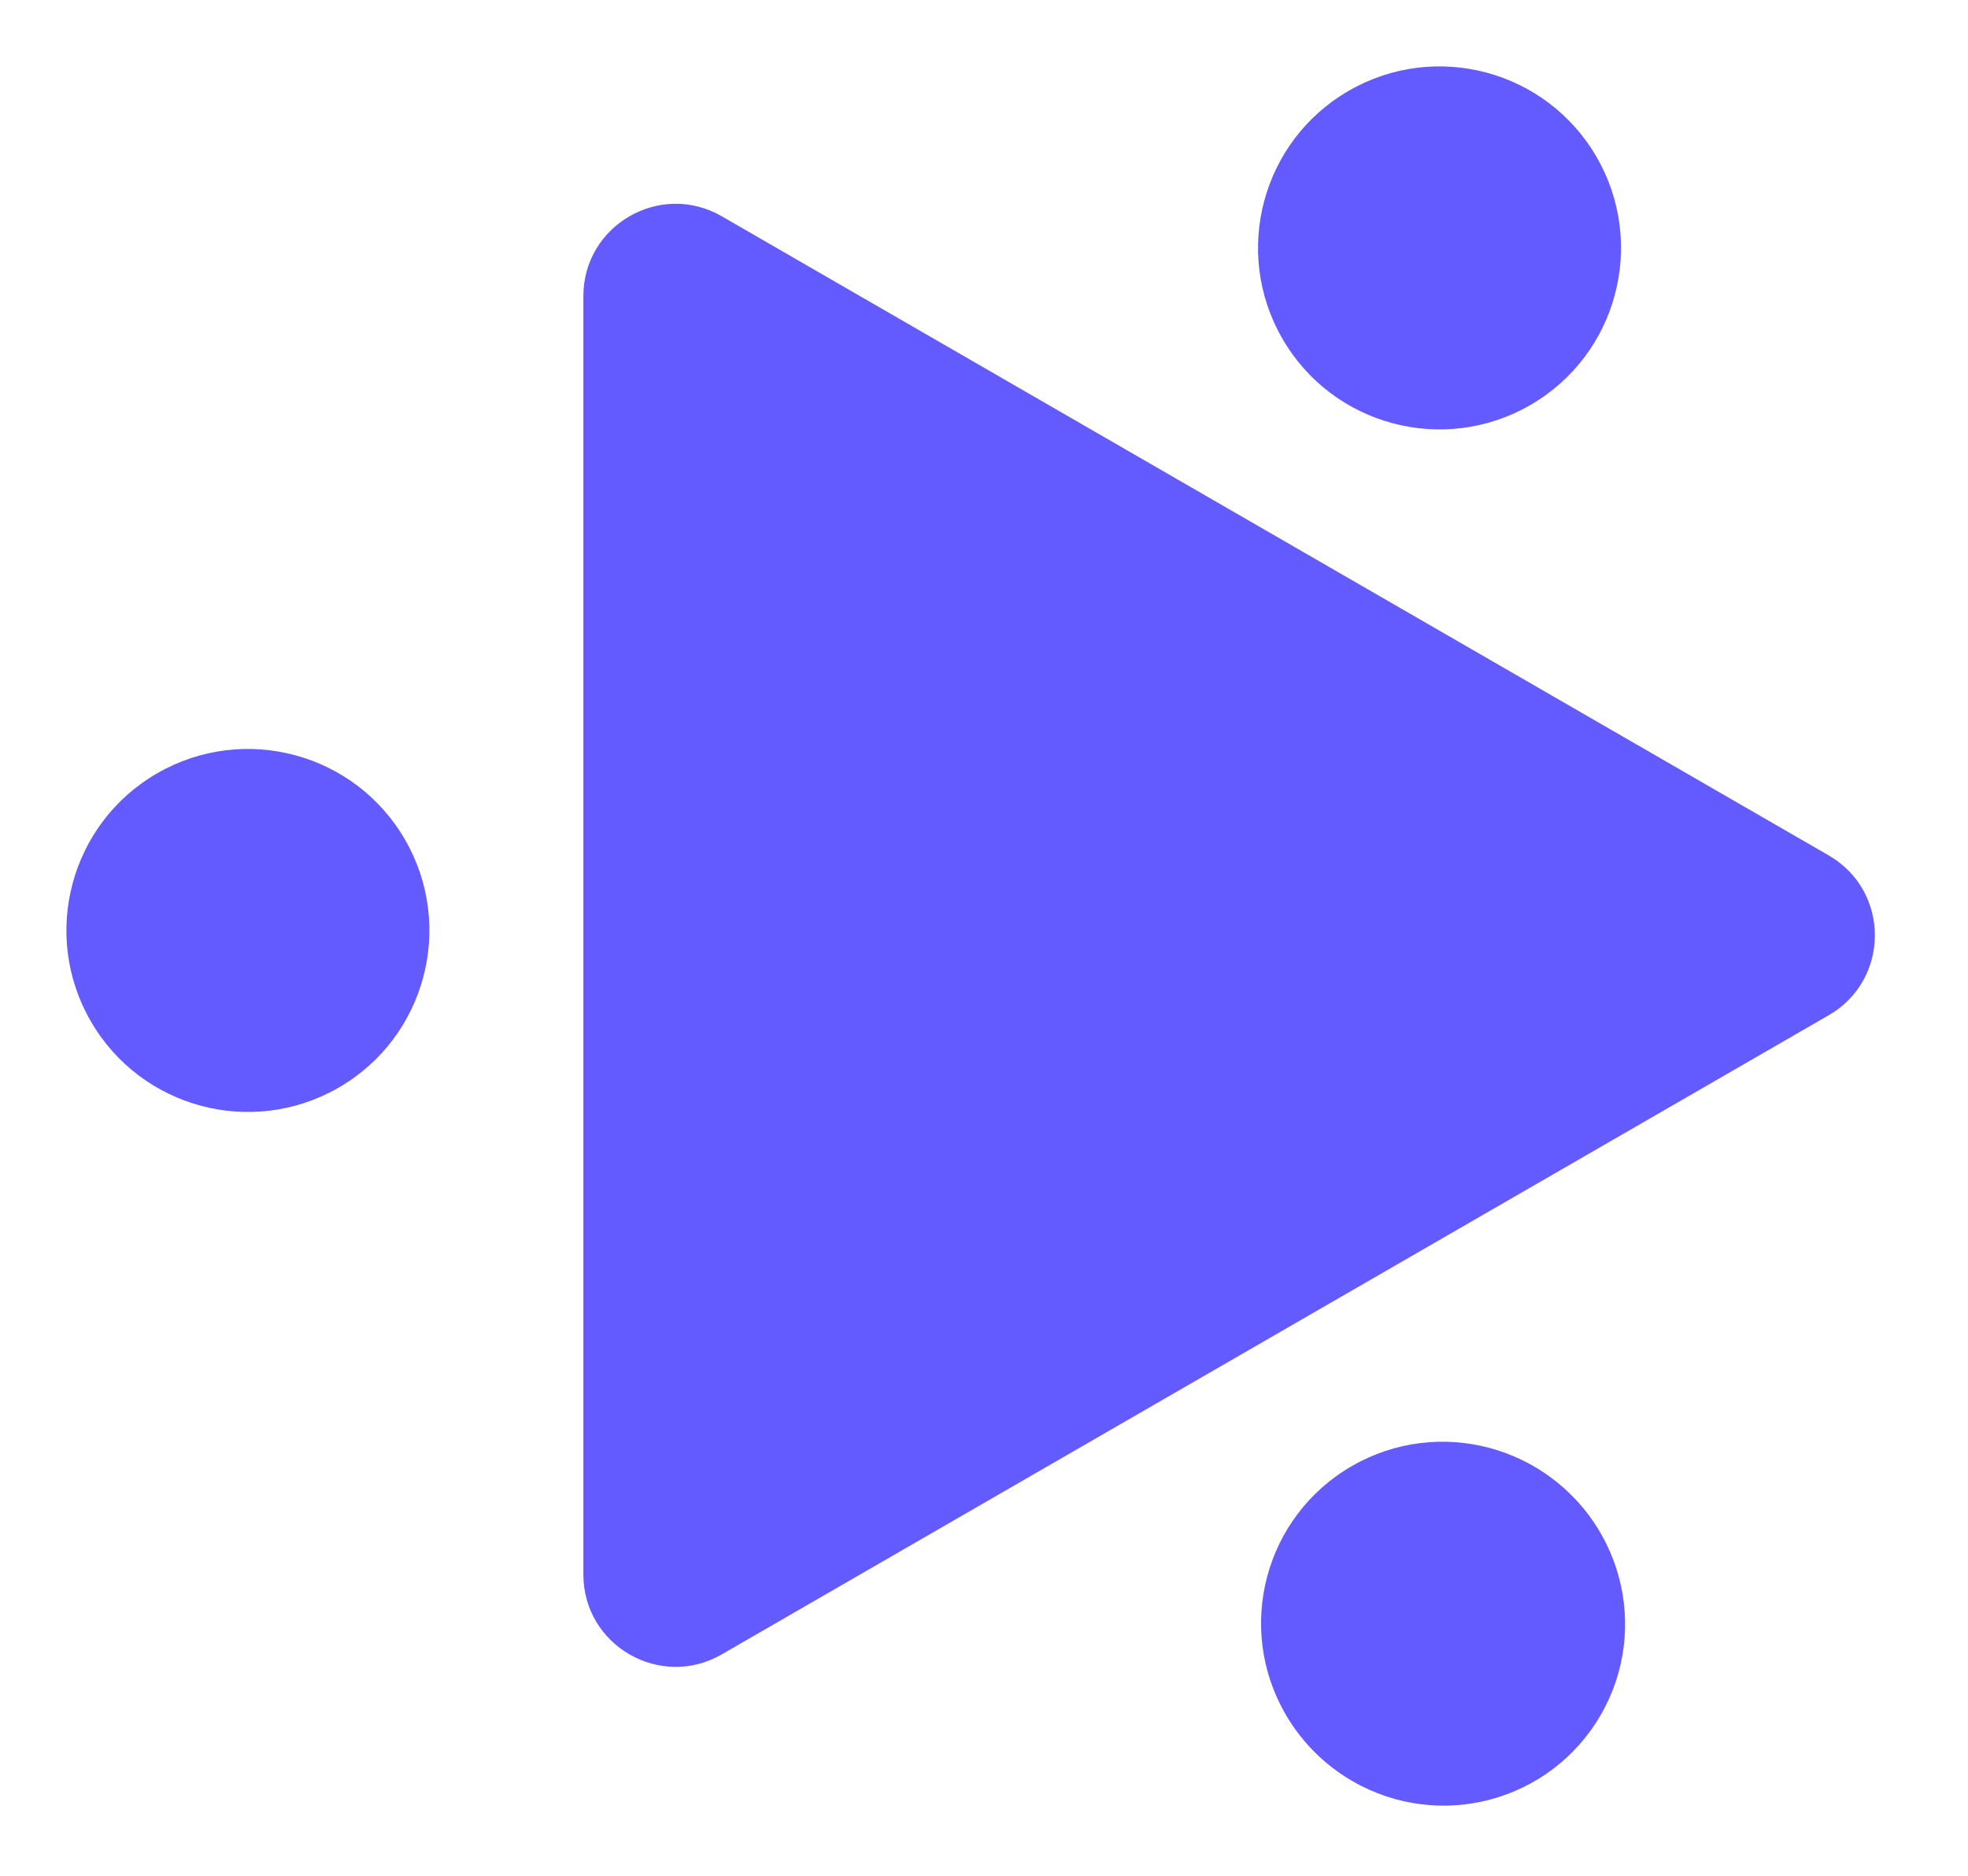
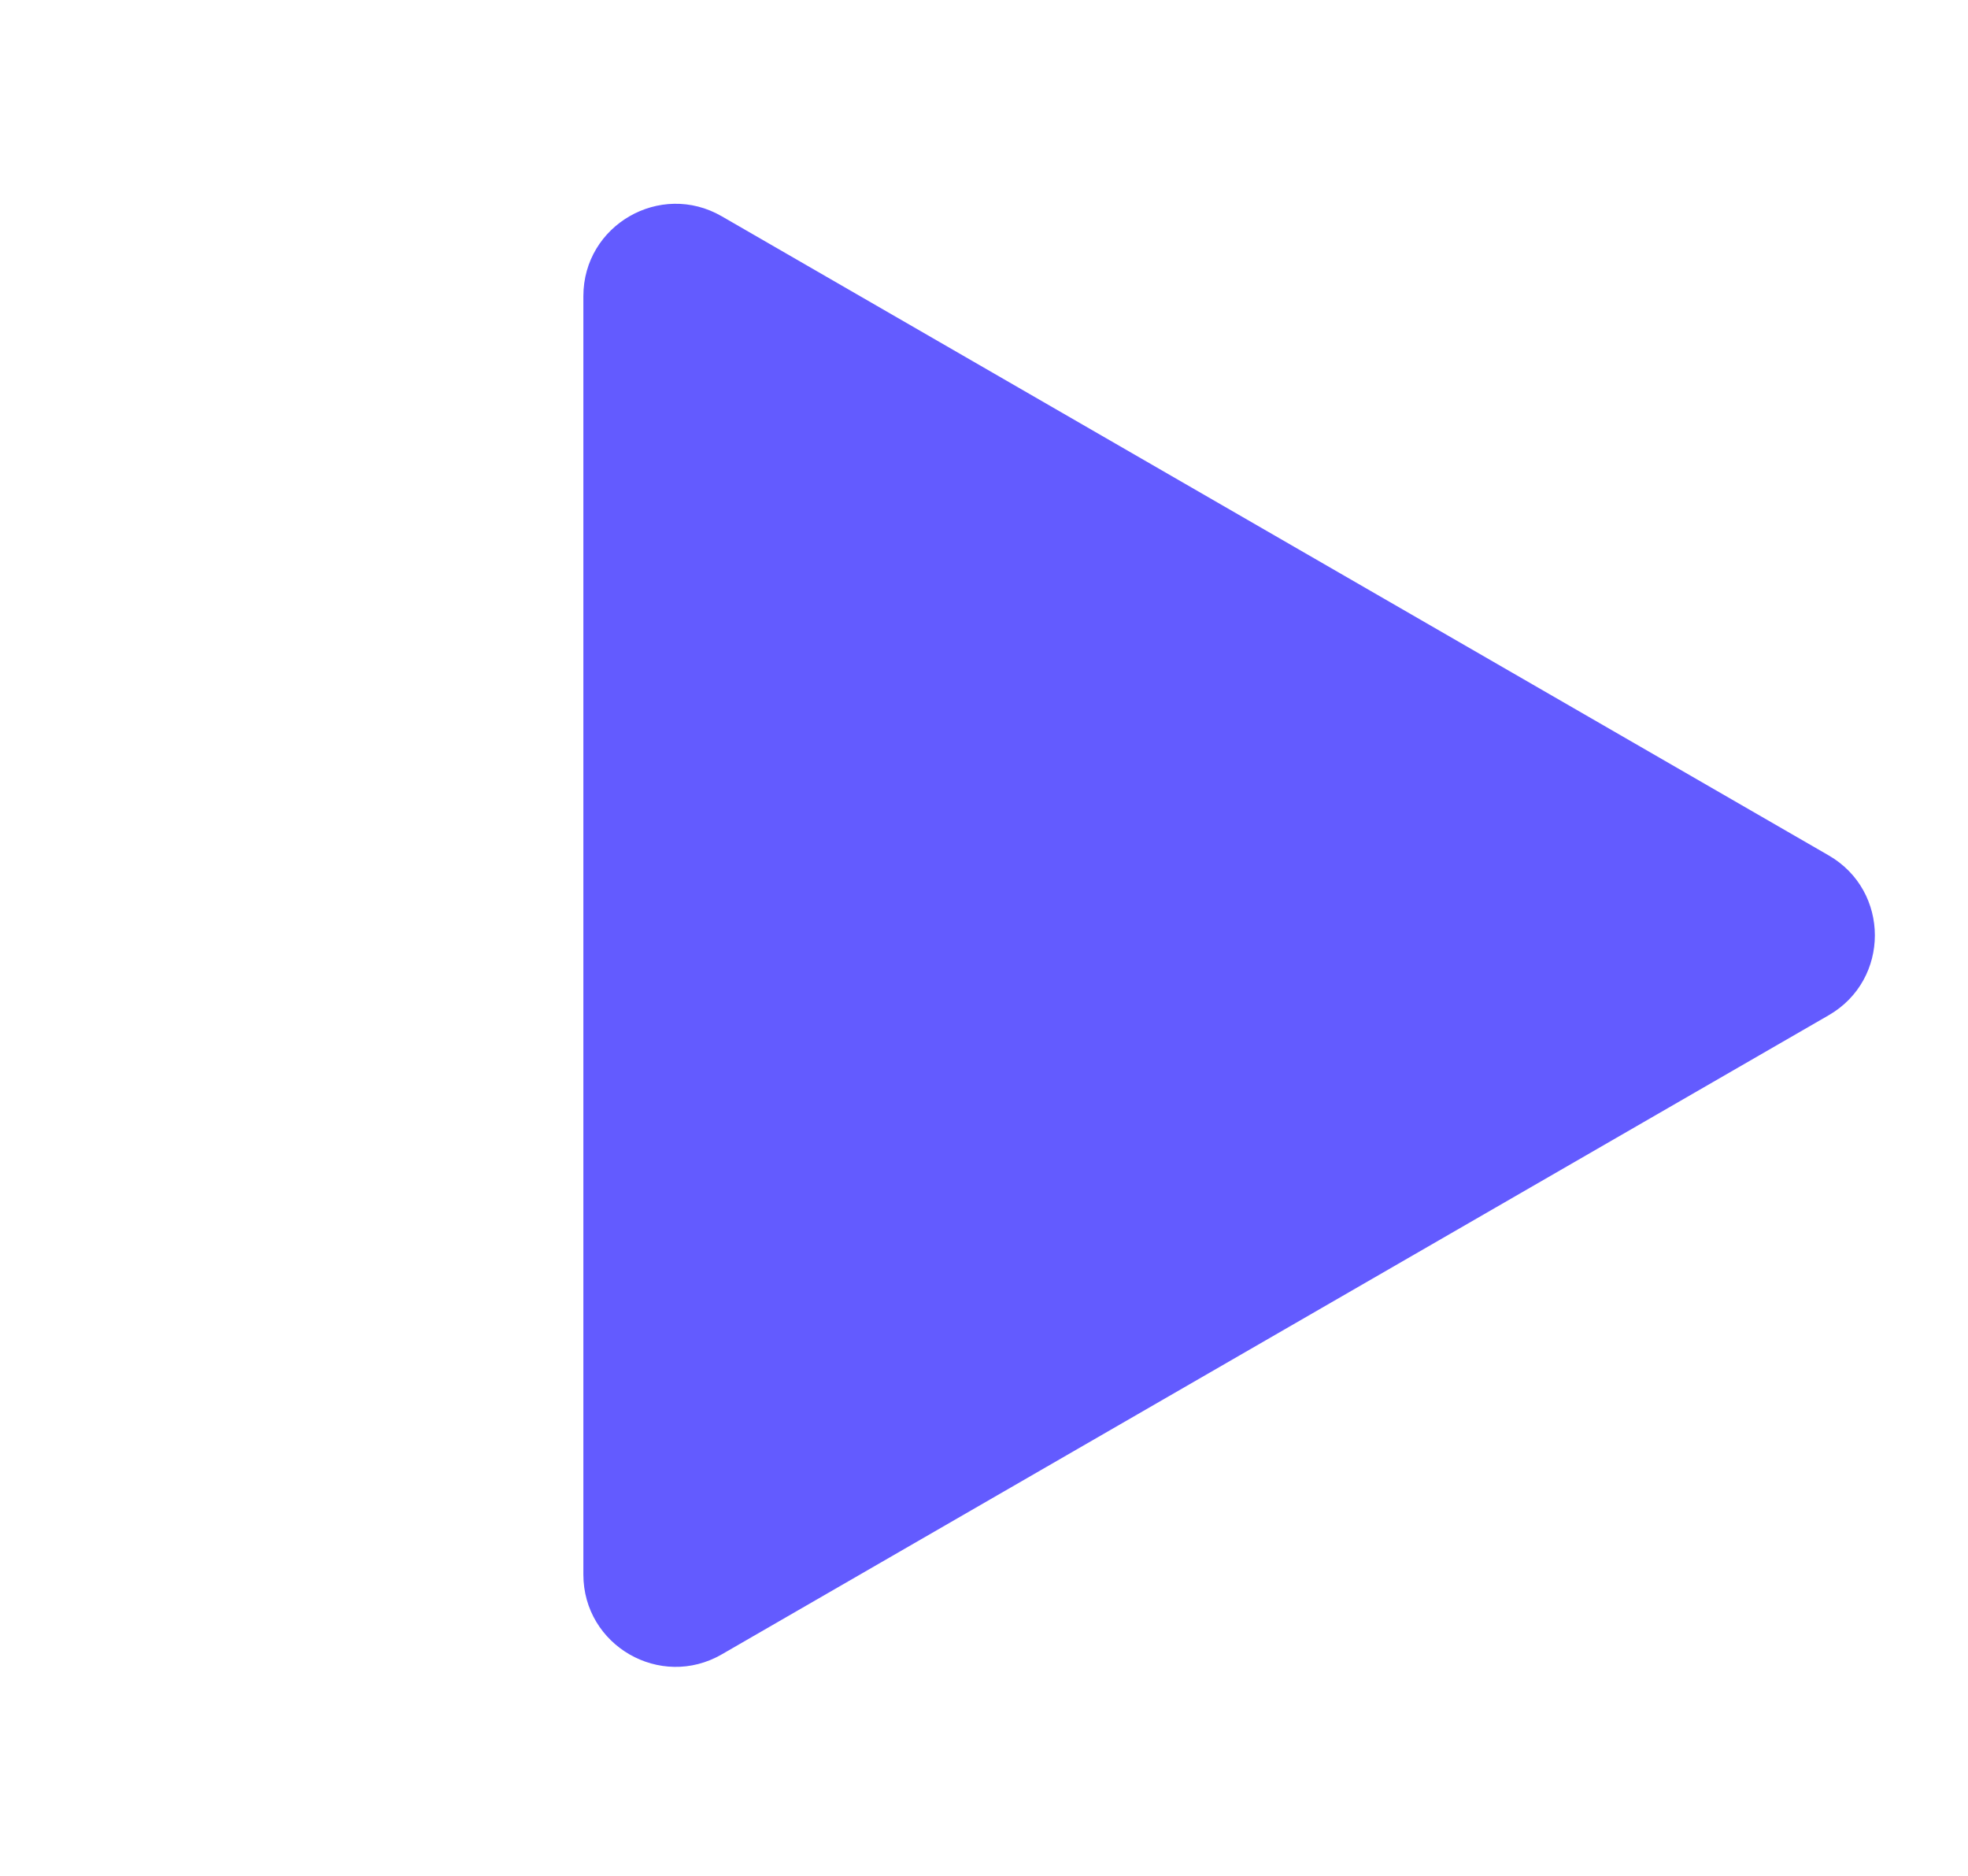
<svg xmlns="http://www.w3.org/2000/svg" version="1.1" width="320" height="305">
  <svg width="320" height="305" viewBox="0 0 320 305" fill="none">
    <path d="M297.356 139.087C307.356 144.861 307.356 159.294 297.356 165.068L117.356 268.991C107.356 274.764 94.856 267.548 94.856 256.001L94.856 48.154C94.856 36.608 107.356 29.391 117.356 35.164L297.356 139.087Z" fill="#635BFF" />
-     <circle cx="234.731" cy="264.074" r="29.508" transform="rotate(120 234.731 264.074)" fill="#635BFF" />
-     <circle cx="40.309" cy="151.287" r="29.508" transform="rotate(-120 40.309 151.287)" fill="#635BFF" />
-     <circle cx="234.069" cy="40.309" r="29.508" transform="rotate(-120 234.069 40.309)" fill="#635BFF" />
-     <circle cx="234.561" cy="263.927" r="29.508" transform="rotate(-120 234.561 263.927)" fill="#635BFF" />
  </svg>
  <style>@media (prefers-color-scheme: light) { :root { filter: none; } }
@media (prefers-color-scheme: dark) { :root { filter: none; } }
</style>
</svg>